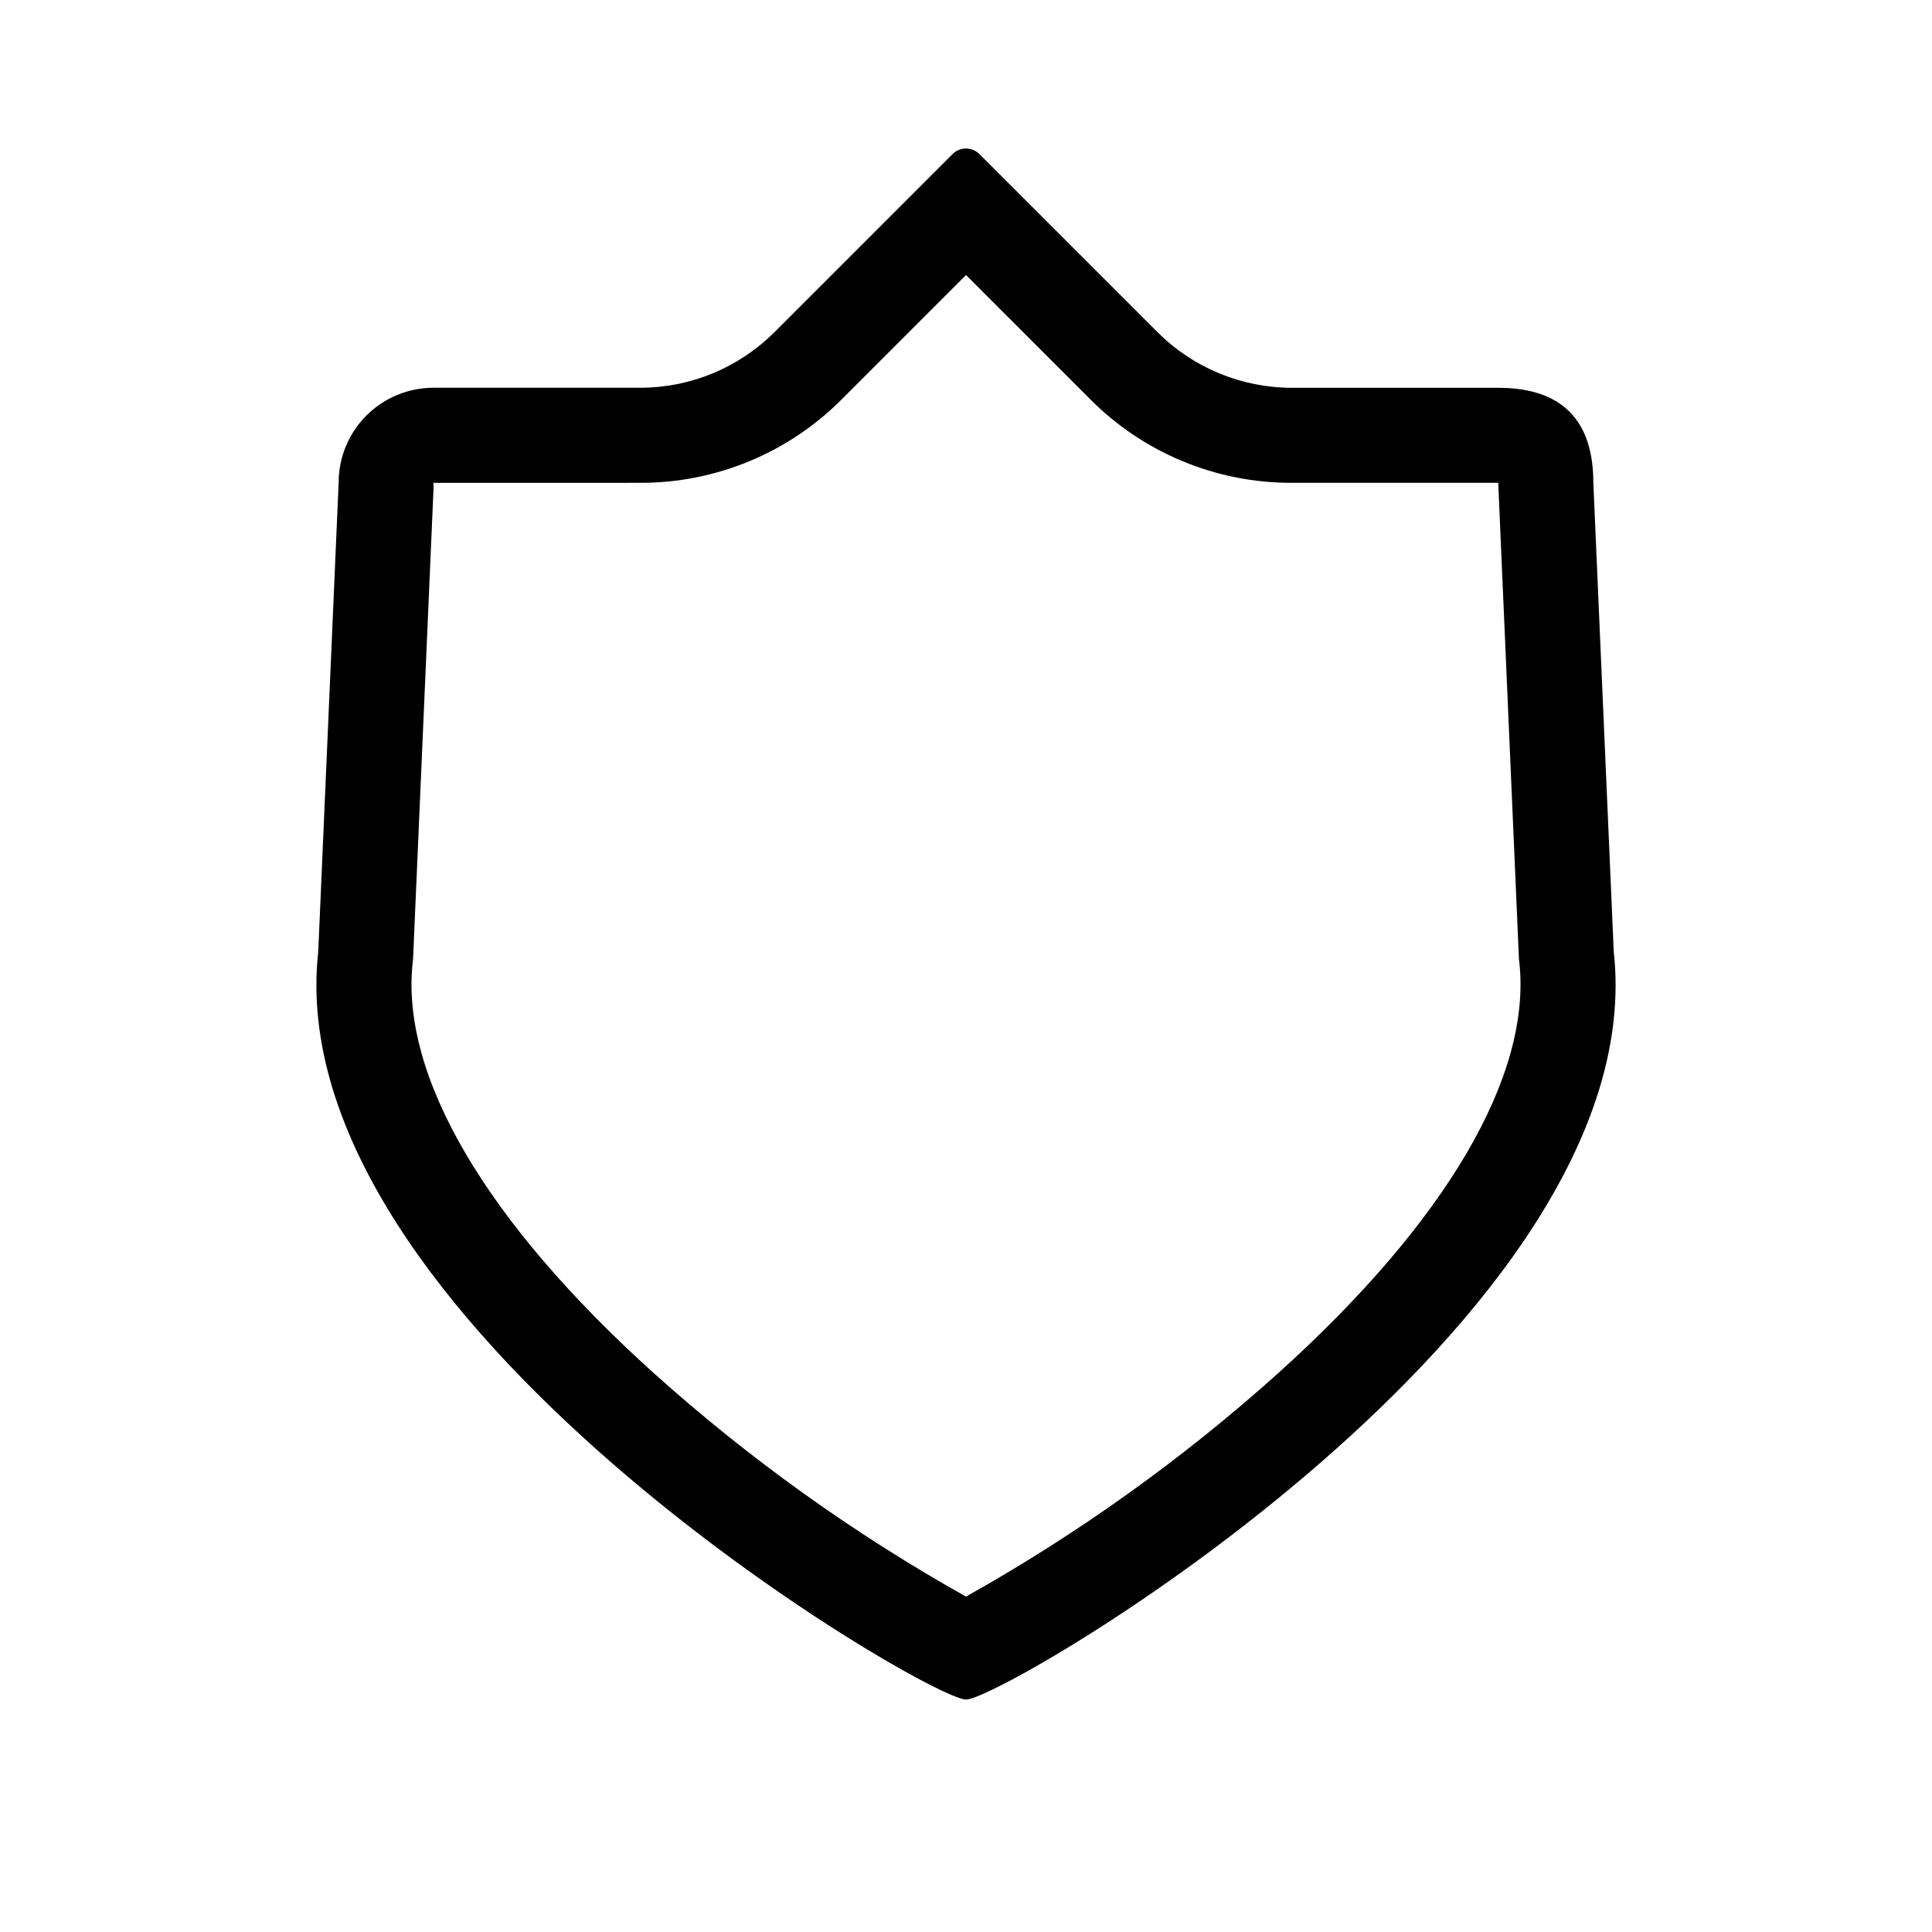
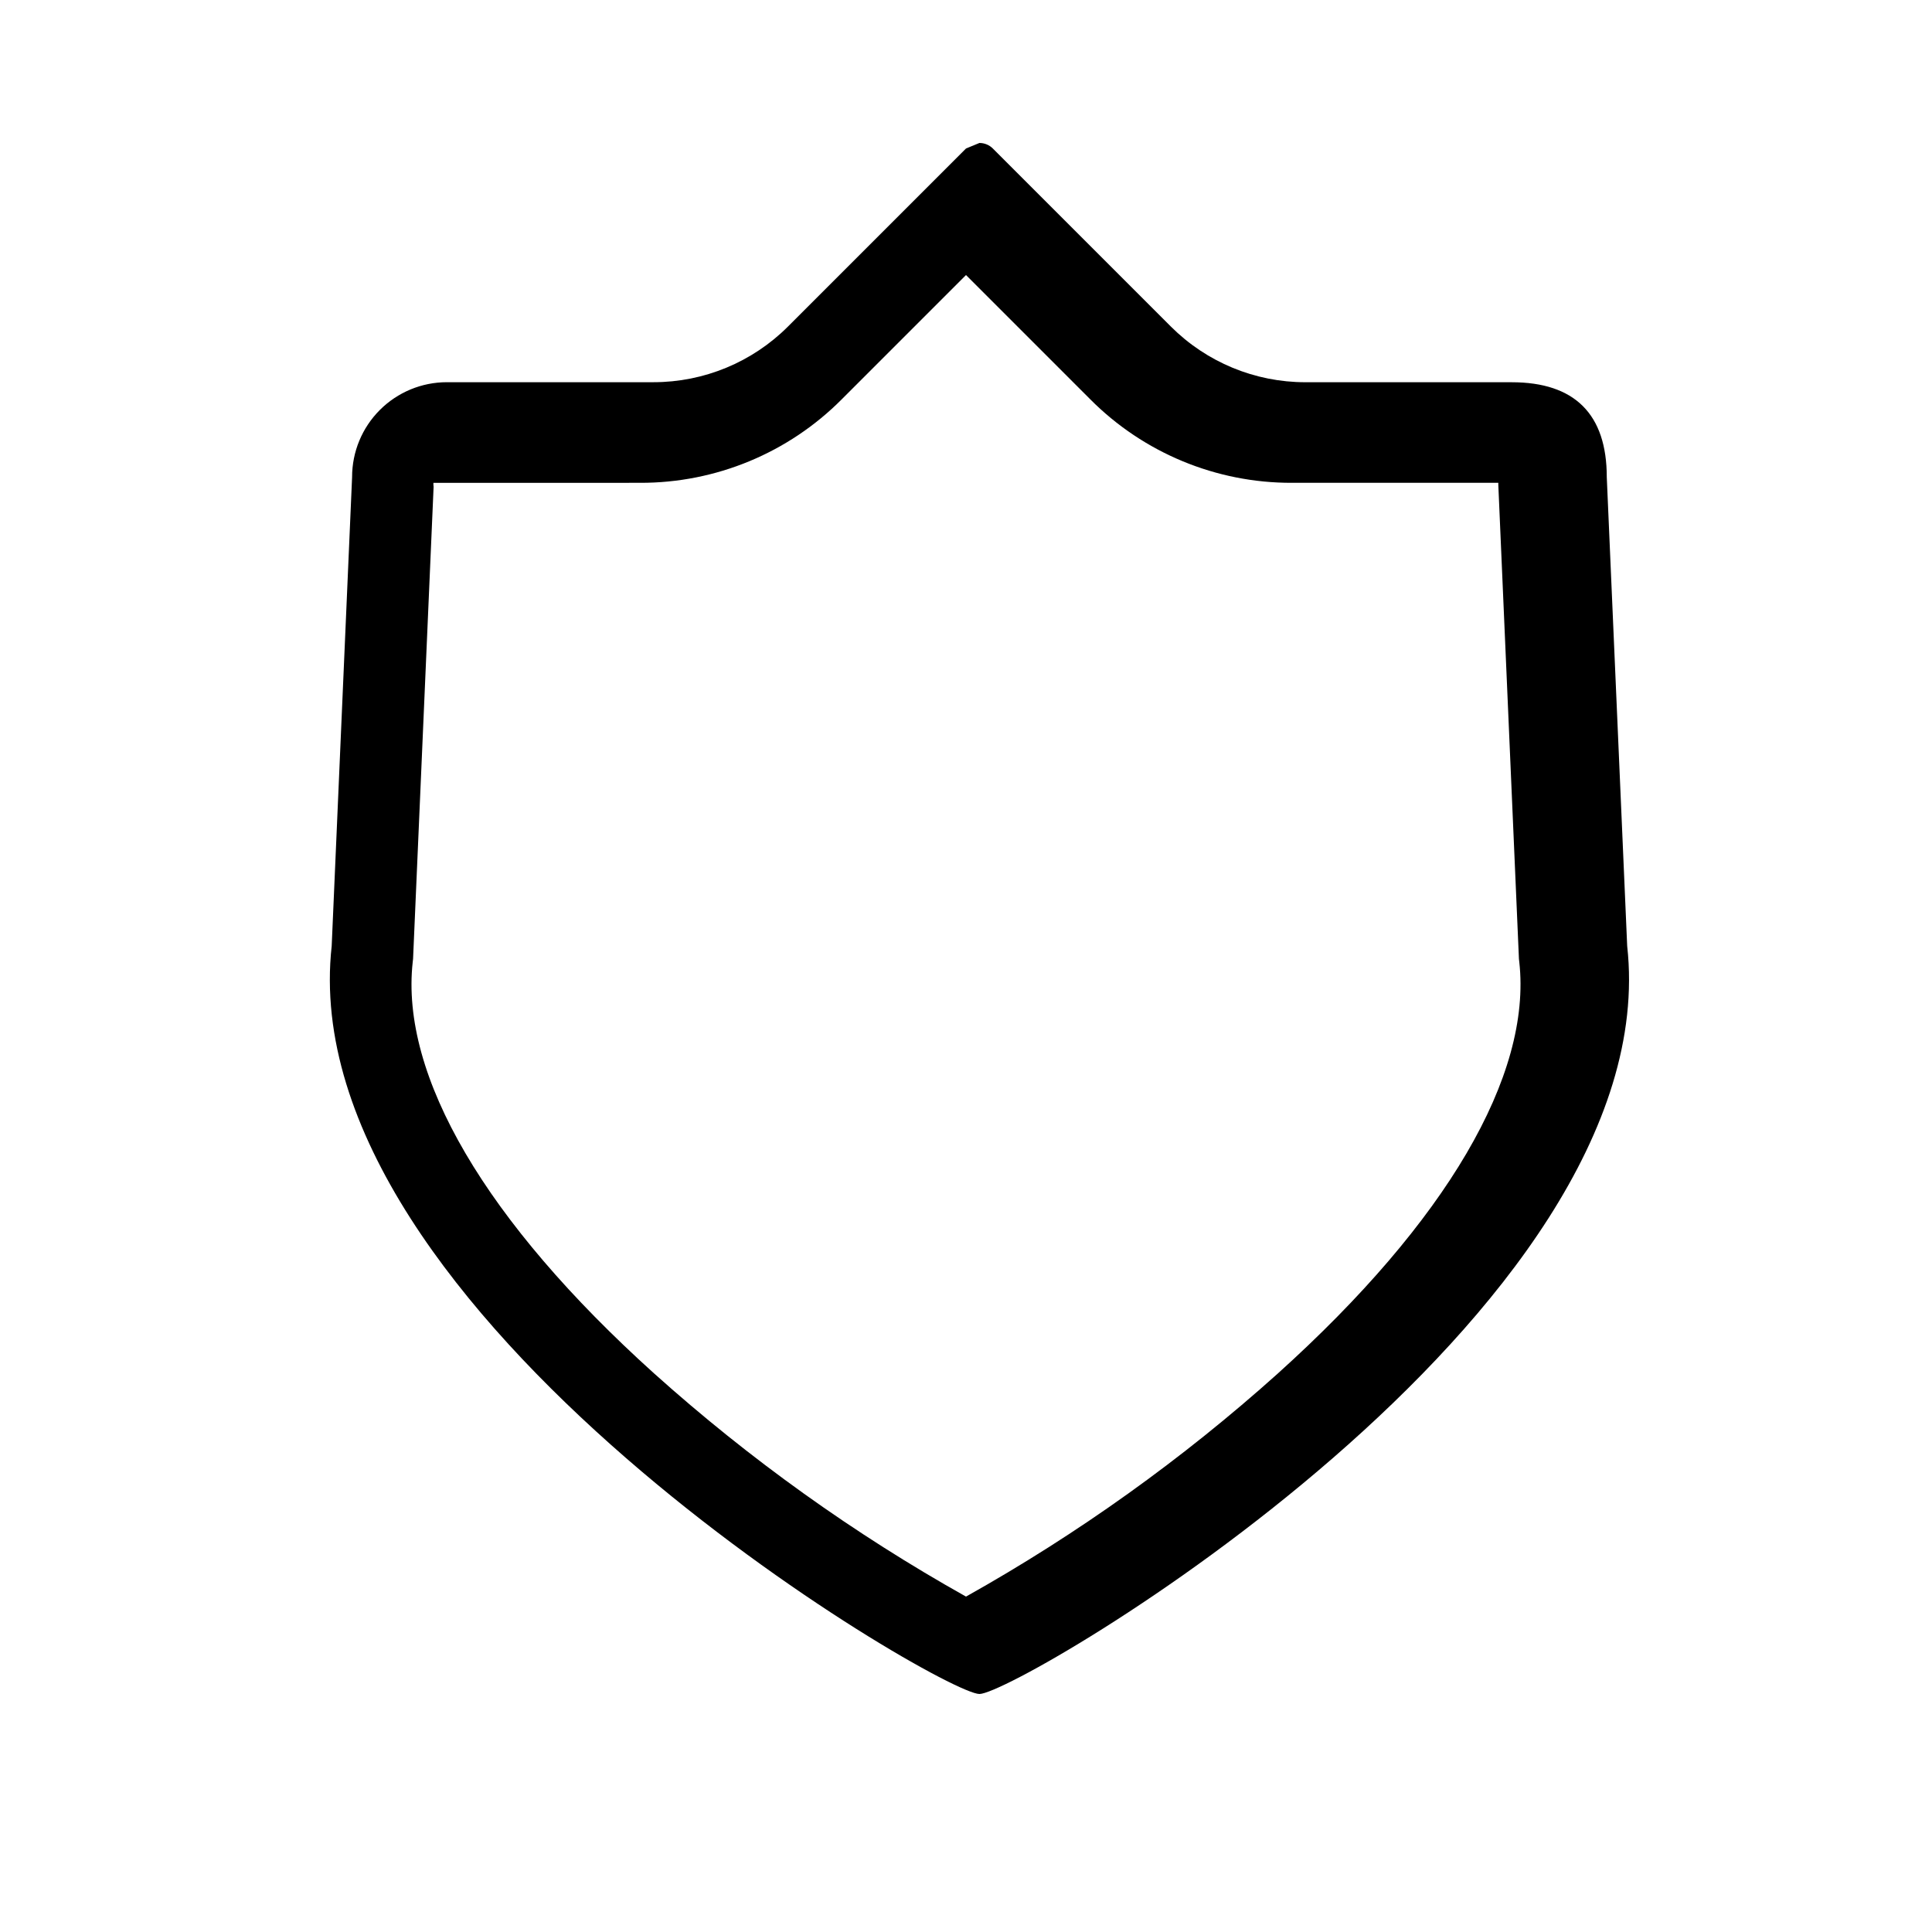
<svg xmlns="http://www.w3.org/2000/svg" fill="#000000" width="800px" height="800px" version="1.1" viewBox="144 144 512 512">
-   <path d="m400 216.89 32.926 32.93c14.141 14.219 33.383 22.188 53.438 22.133h54.703v0.516l0.023 0.547 5.406 124.25 0.035 0.844 0.094 0.84c3.348 30.113-19.367 68.828-63.957 109.01v0.004c-25.293 22.699-53.02 42.539-82.668 59.152-29.652-16.613-57.375-36.453-82.672-59.152-44.586-40.184-67.301-78.898-63.957-109.01l0.094-0.84 0.035-0.844 5.406-124.25-0.051-0.516v-0.547l54.777-0.004c20.055 0.055 39.297-7.914 53.438-22.133l32.93-32.93m0-33.539v0.004c-1.34-0.004-2.621 0.527-3.562 1.473l-47.18 47.18c-9.445 9.445-22.262 14.754-35.625 14.754h-54.773c-6.664 0-13.051 2.648-17.762 7.359-4.711 4.711-7.356 11.098-7.356 17.758v0.039l-5.406 124.25c-10.828 97.441 161.46 198.23 171.66 198.23s182.49-100.78 171.66-198.22l-5.41-124.25c0-16.695-8.496-25.156-25.191-25.156l-54.699-0.004c-13.363 0-26.176-5.309-35.625-14.754l-47.176-47.176v-0.004c-0.945-0.945-2.227-1.477-3.562-1.473z" />
+   <path d="m400 216.89 32.926 32.93c14.141 14.219 33.383 22.188 53.438 22.133h54.703v0.516l0.023 0.547 5.406 124.25 0.035 0.844 0.094 0.84c3.348 30.113-19.367 68.828-63.957 109.01v0.004c-25.293 22.699-53.02 42.539-82.668 59.152-29.652-16.613-57.375-36.453-82.672-59.152-44.586-40.184-67.301-78.898-63.957-109.01l0.094-0.84 0.035-0.844 5.406-124.25-0.051-0.516v-0.547l54.777-0.004c20.055 0.055 39.297-7.914 53.438-22.133l32.93-32.93m0-33.539v0.004l-47.18 47.18c-9.445 9.445-22.262 14.754-35.625 14.754h-54.773c-6.664 0-13.051 2.648-17.762 7.359-4.711 4.711-7.356 11.098-7.356 17.758v0.039l-5.406 124.25c-10.828 97.441 161.46 198.23 171.66 198.23s182.49-100.78 171.66-198.22l-5.41-124.25c0-16.695-8.496-25.156-25.191-25.156l-54.699-0.004c-13.363 0-26.176-5.309-35.625-14.754l-47.176-47.176v-0.004c-0.945-0.945-2.227-1.477-3.562-1.473z" />
</svg>